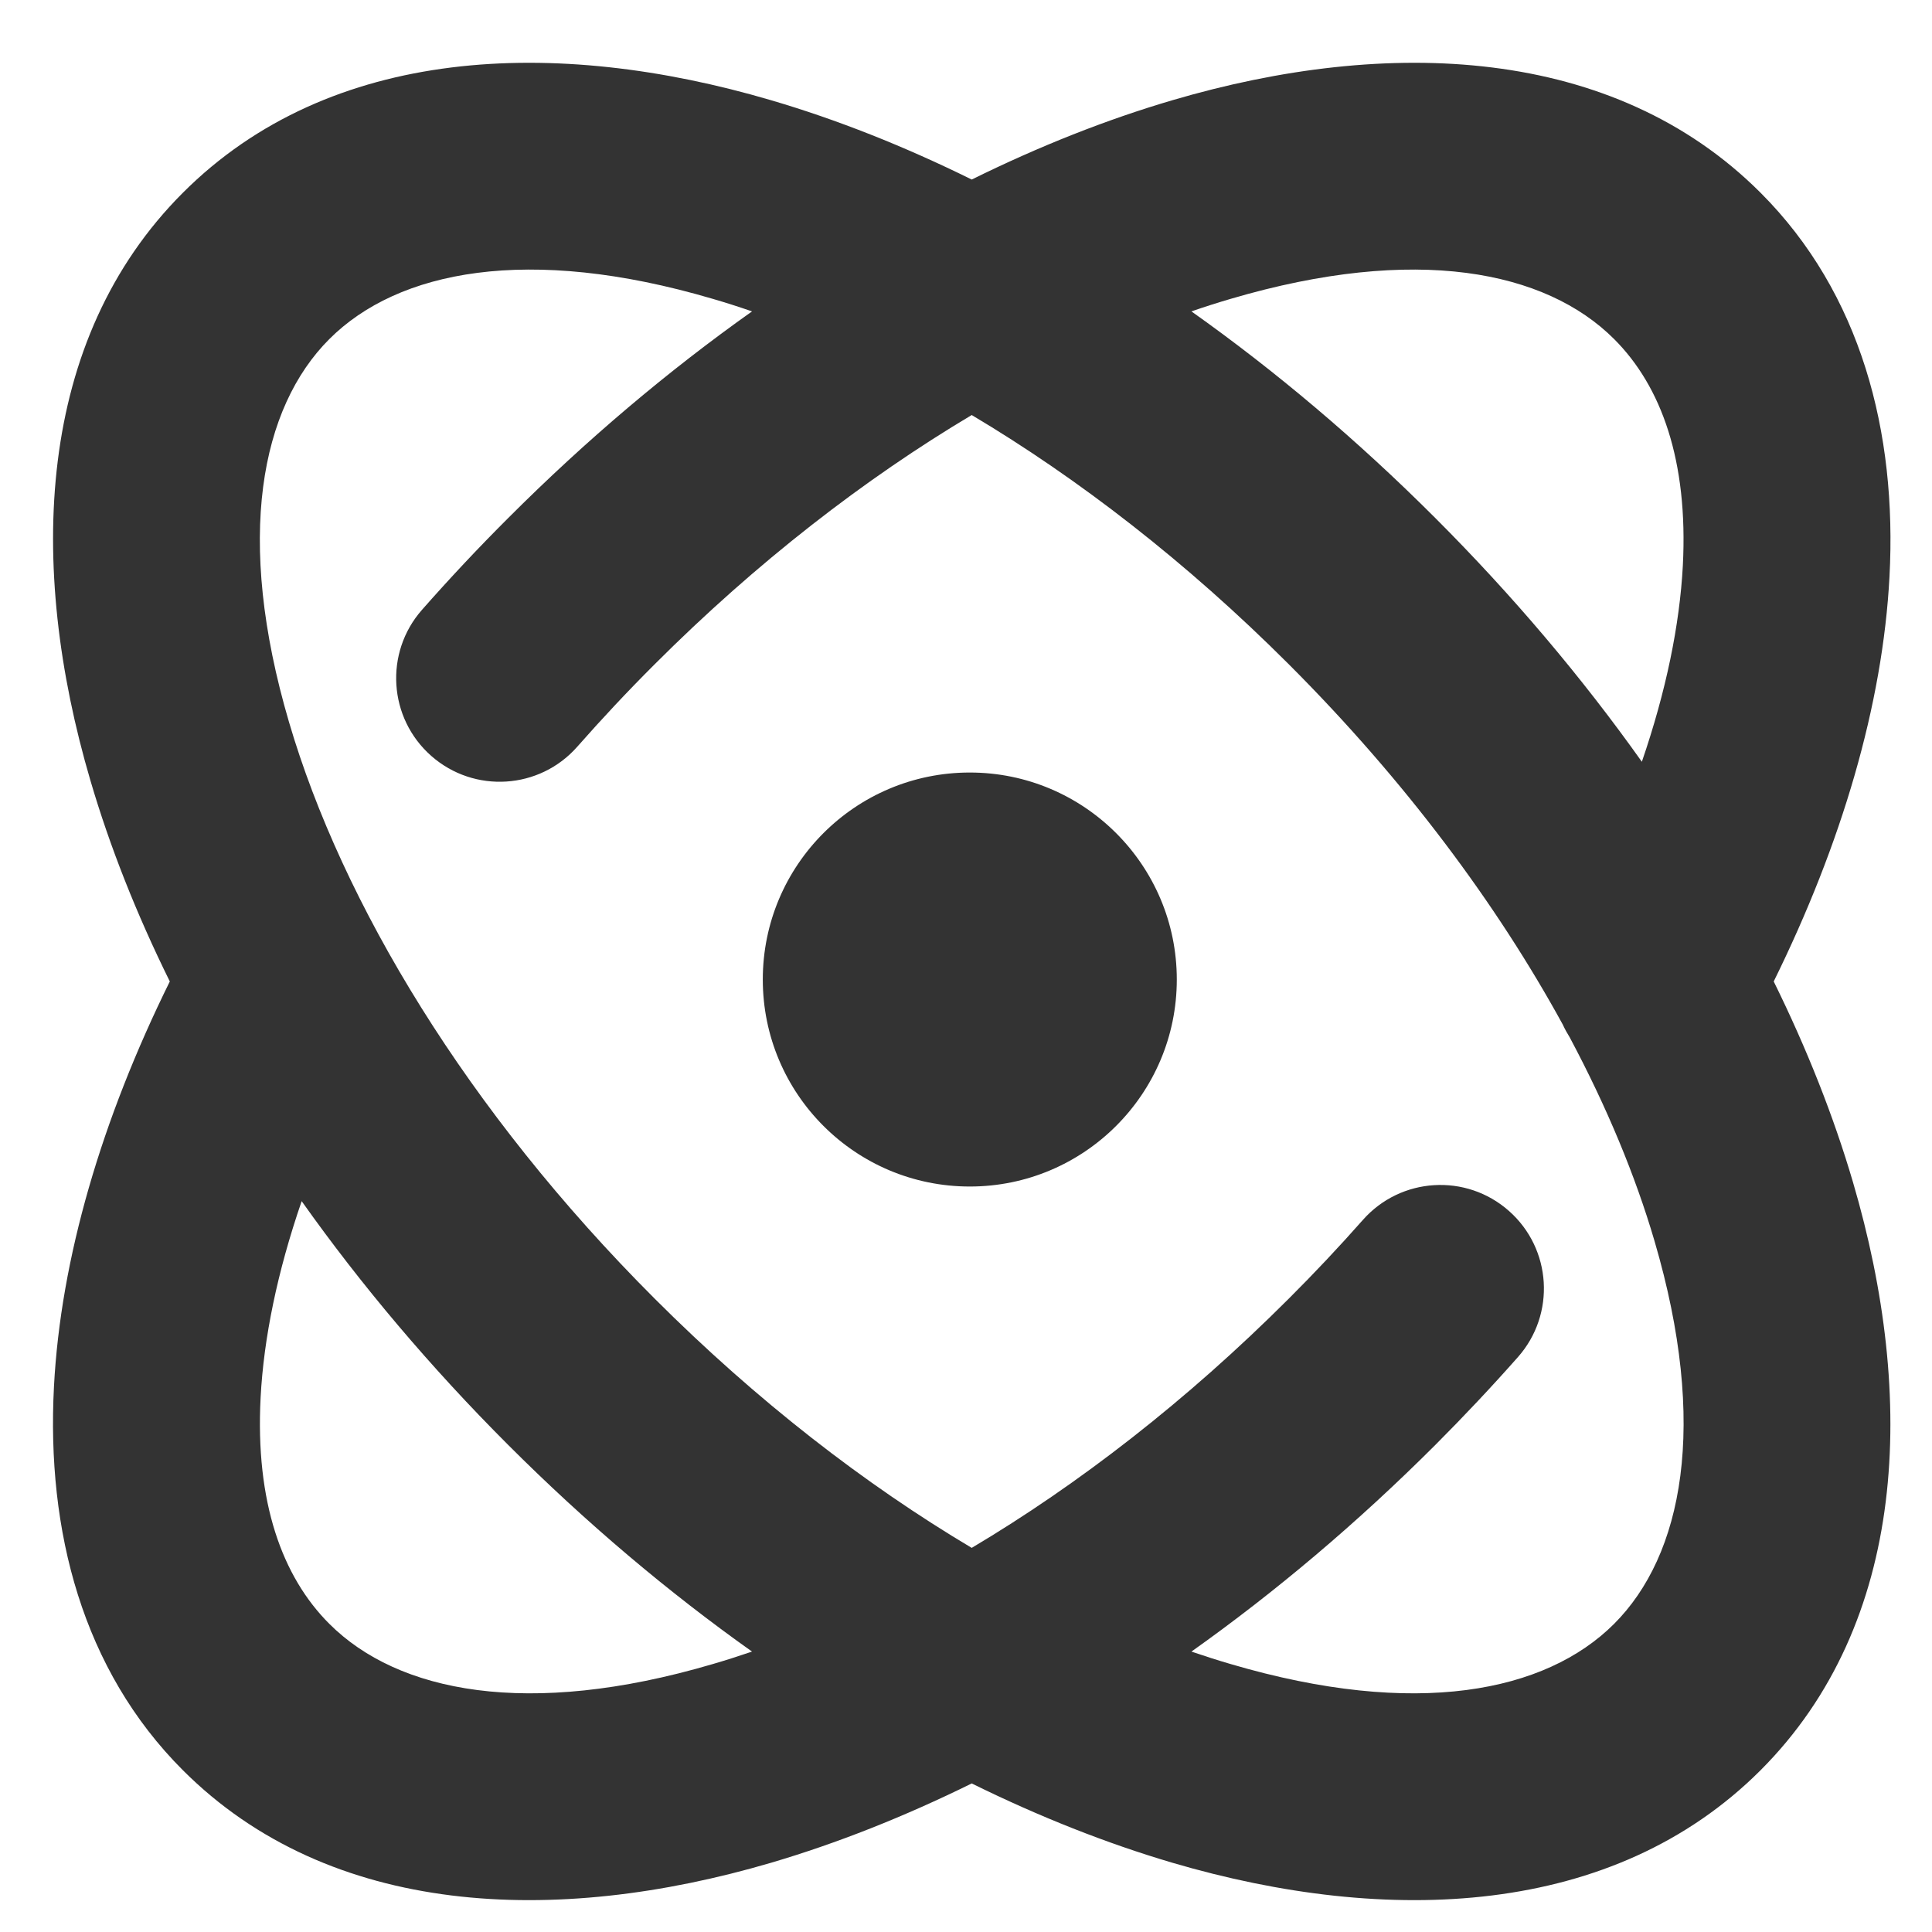
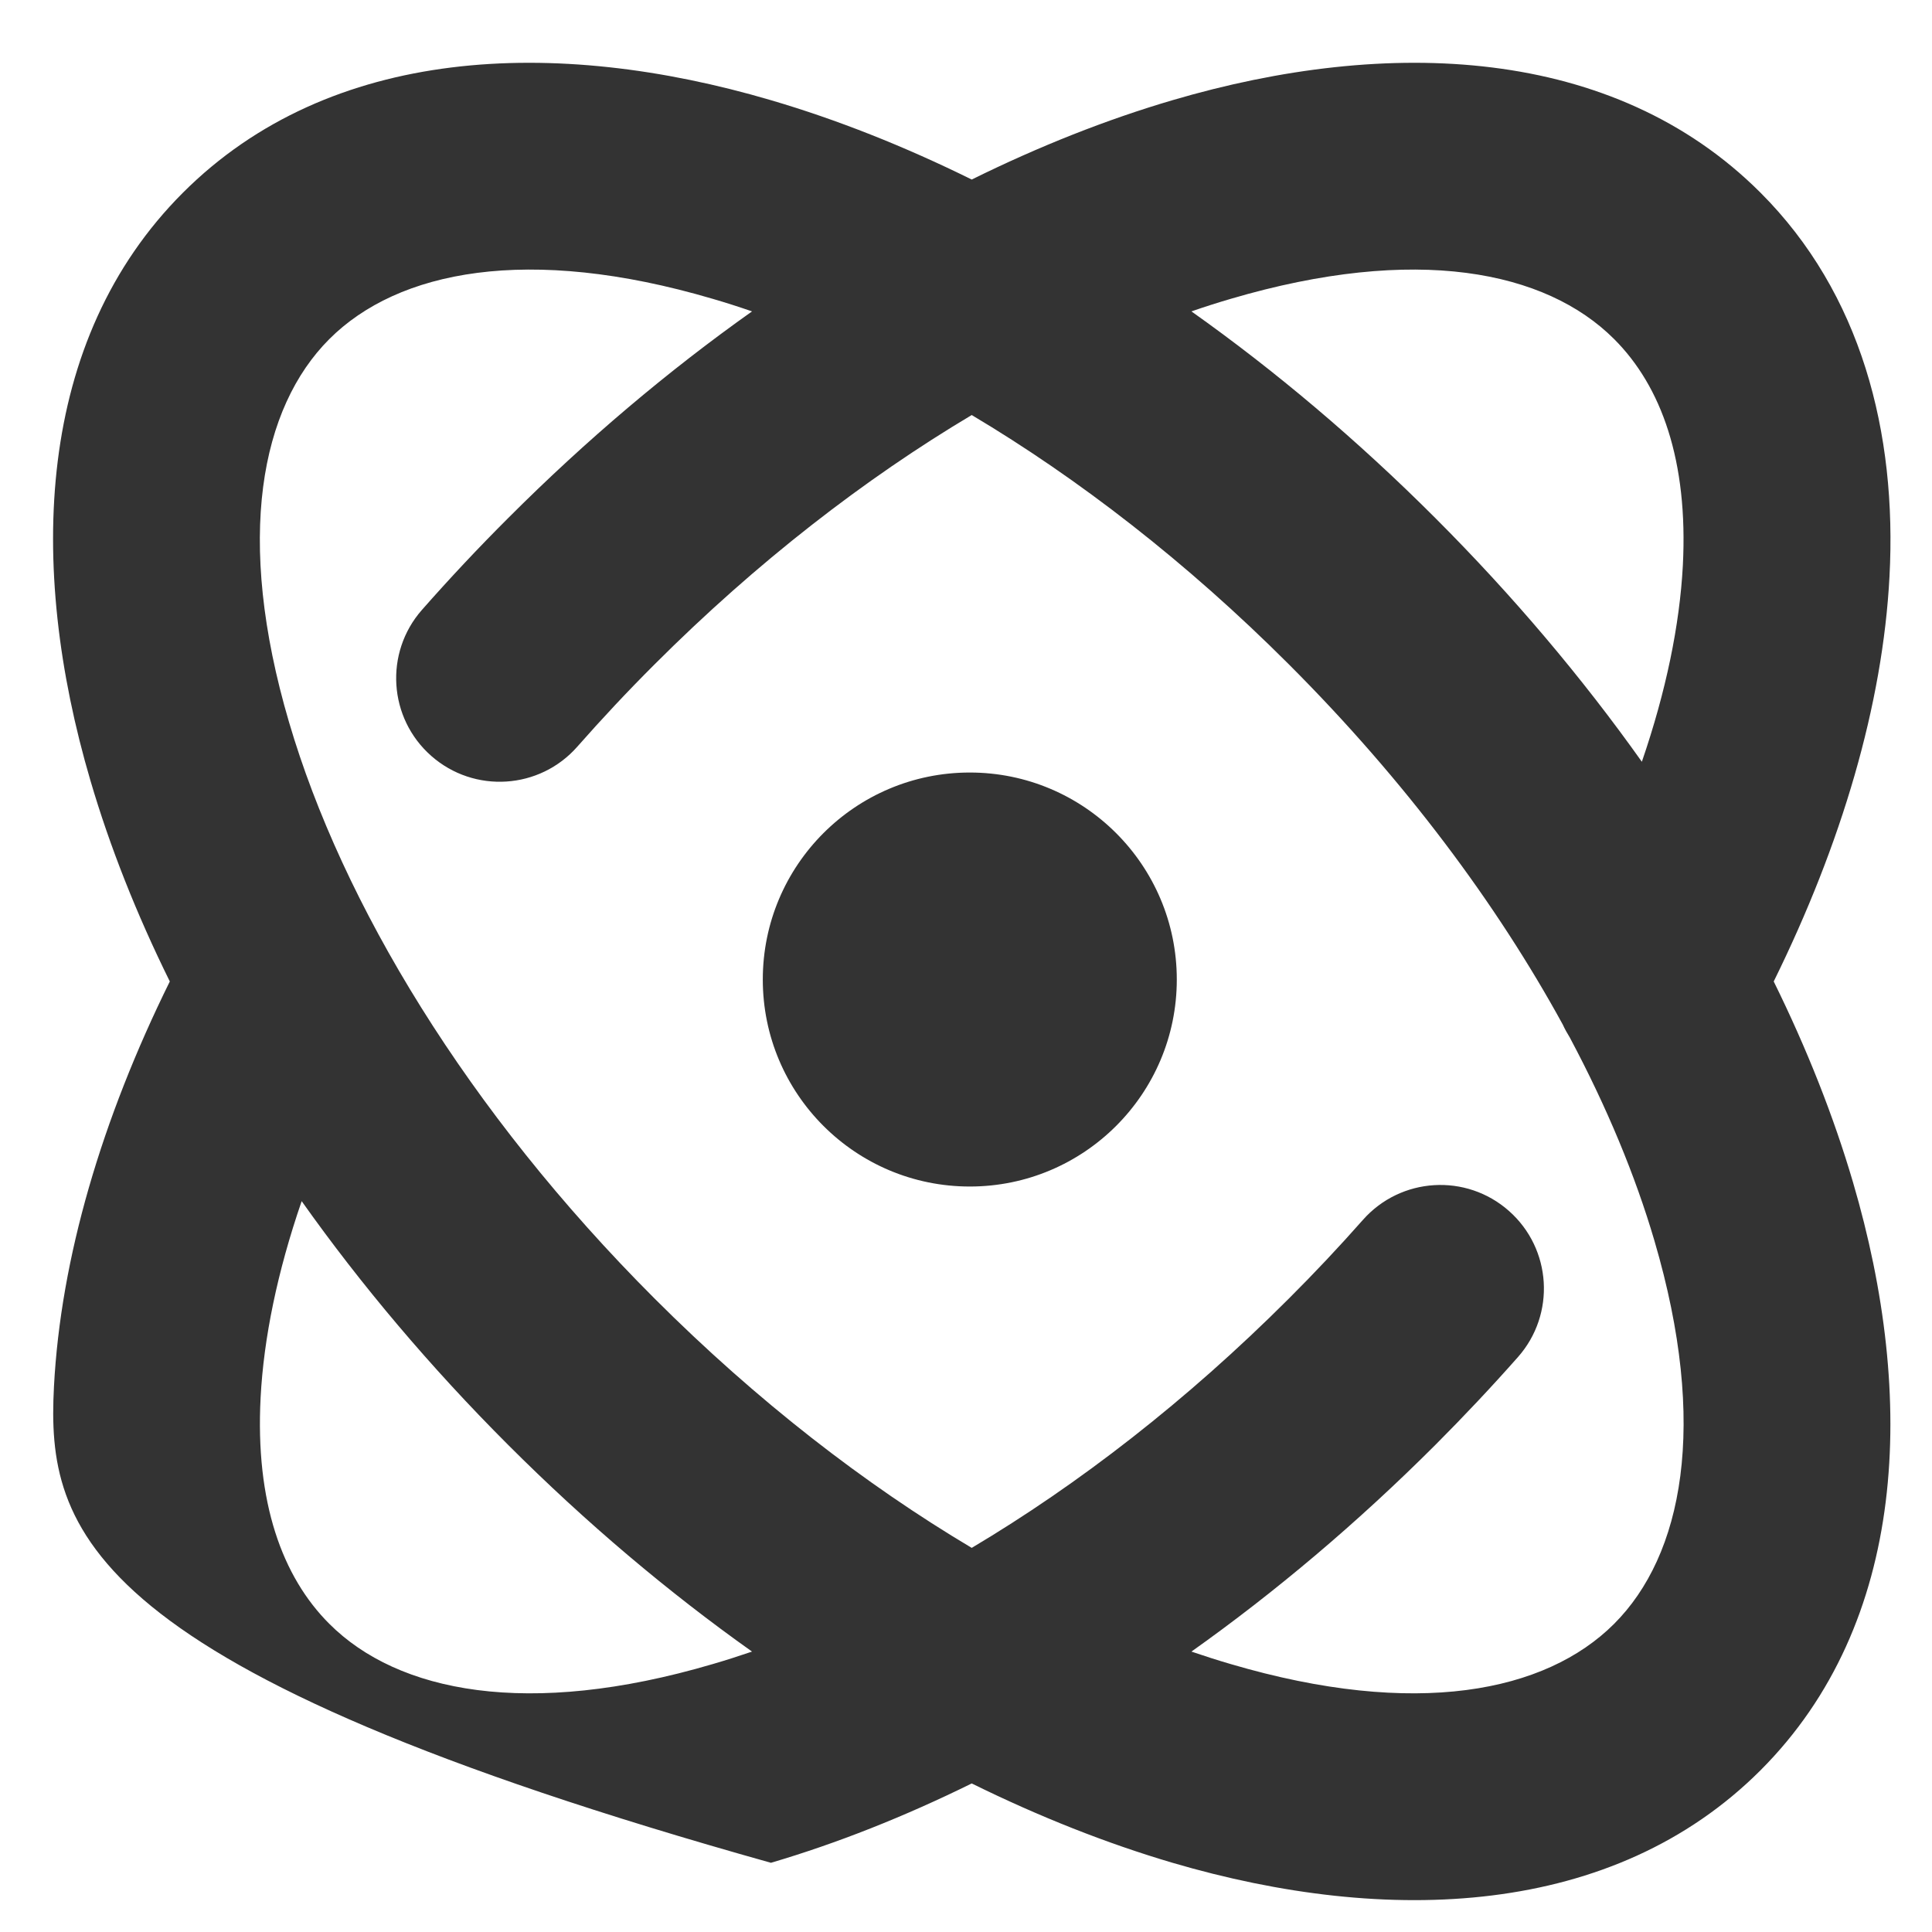
<svg xmlns="http://www.w3.org/2000/svg" width="28" height="28" viewBox="0 0 28 28" fill="none">
-   <path fill-rule="evenodd" clip-rule="evenodd" d="M4.773 4.914C5.765 3.922 7.648 3.542 10.326 4.33C10.515 4.385 10.706 4.446 10.899 4.513C9.684 5.374 8.495 6.377 7.366 7.507C6.929 7.943 6.512 8.388 6.115 8.839C5.568 9.461 5.629 10.409 6.251 10.956C6.873 11.503 7.821 11.443 8.368 10.82C8.722 10.418 9.095 10.019 9.487 9.628C10.969 8.146 12.538 6.935 14.083 6.015C15.628 6.935 17.197 8.146 18.679 9.628C20.361 11.31 21.694 13.104 22.648 14.847C22.678 14.912 22.712 14.974 22.75 15.035C23.289 16.047 23.701 17.04 23.977 17.981C24.765 20.659 24.385 22.542 23.393 23.534C22.401 24.526 20.518 24.906 17.84 24.118C17.651 24.063 17.46 24.002 17.267 23.936C18.482 23.074 19.671 22.071 20.801 20.942C21.218 20.524 21.618 20.099 21.999 19.668C22.548 19.047 22.49 18.099 21.869 17.55C21.249 17.001 20.301 17.059 19.752 17.68C19.412 18.065 19.054 18.446 18.679 18.82C17.197 20.302 15.628 21.514 14.083 22.433C12.538 21.514 10.969 20.302 9.487 18.82C6.766 16.099 4.958 13.084 4.189 10.467C3.401 7.789 3.781 5.906 4.773 4.914ZM11.173 1.452C12.127 1.732 13.103 2.118 14.083 2.602C15.063 2.118 16.04 1.732 16.993 1.452C20.116 0.533 23.382 0.66 25.515 2.793C26.974 4.252 27.494 6.268 27.384 8.355C27.286 10.215 26.69 12.228 25.706 14.224C26.189 15.204 26.575 16.181 26.855 17.134C27.774 20.257 27.647 23.523 25.515 25.656C23.382 27.788 20.116 27.915 16.993 26.997C16.04 26.716 15.063 26.33 14.083 25.847C13.103 26.33 12.127 26.716 11.173 26.997C8.05 27.915 4.784 27.788 2.651 25.656C1.193 24.198 0.673 22.183 0.782 20.097C0.879 18.236 1.475 16.221 2.461 14.224C1.977 13.244 1.591 12.268 1.311 11.314C0.392 8.191 0.519 4.925 2.651 2.793C4.784 0.66 8.05 0.533 11.173 1.452ZM20.801 7.507C19.671 6.377 18.482 5.374 17.267 4.513C17.46 4.446 17.651 4.385 17.84 4.33C20.518 3.542 22.401 3.922 23.393 4.914C24.078 5.598 24.468 6.679 24.389 8.198C24.343 9.056 24.147 10.016 23.795 11.04C22.933 9.826 21.93 8.636 20.801 7.507ZM7.366 20.942C8.495 22.071 9.684 23.074 10.899 23.936C10.706 24.002 10.515 24.063 10.326 24.118C7.648 24.906 5.765 24.526 4.773 23.534C4.089 22.851 3.698 21.771 3.777 20.254C3.822 19.394 4.019 18.433 4.372 17.408C5.233 18.623 6.236 19.812 7.366 20.942ZM17.055 14.196C17.055 15.853 15.711 17.196 14.055 17.196C12.398 17.196 11.055 15.853 11.055 14.196C11.055 12.539 12.398 11.196 14.055 11.196C15.711 11.196 17.055 12.539 17.055 14.196Z" fill="black" fill-opacity="0.8" />
+   <path fill-rule="evenodd" clip-rule="evenodd" d="M4.773 4.914C5.765 3.922 7.648 3.542 10.326 4.33C10.515 4.385 10.706 4.446 10.899 4.513C9.684 5.374 8.495 6.377 7.366 7.507C6.929 7.943 6.512 8.388 6.115 8.839C5.568 9.461 5.629 10.409 6.251 10.956C6.873 11.503 7.821 11.443 8.368 10.82C8.722 10.418 9.095 10.019 9.487 9.628C10.969 8.146 12.538 6.935 14.083 6.015C15.628 6.935 17.197 8.146 18.679 9.628C20.361 11.31 21.694 13.104 22.648 14.847C22.678 14.912 22.712 14.974 22.75 15.035C23.289 16.047 23.701 17.04 23.977 17.981C24.765 20.659 24.385 22.542 23.393 23.534C22.401 24.526 20.518 24.906 17.84 24.118C17.651 24.063 17.46 24.002 17.267 23.936C18.482 23.074 19.671 22.071 20.801 20.942C21.218 20.524 21.618 20.099 21.999 19.668C22.548 19.047 22.49 18.099 21.869 17.55C21.249 17.001 20.301 17.059 19.752 17.68C19.412 18.065 19.054 18.446 18.679 18.82C17.197 20.302 15.628 21.514 14.083 22.433C12.538 21.514 10.969 20.302 9.487 18.82C6.766 16.099 4.958 13.084 4.189 10.467C3.401 7.789 3.781 5.906 4.773 4.914ZM11.173 1.452C12.127 1.732 13.103 2.118 14.083 2.602C15.063 2.118 16.04 1.732 16.993 1.452C20.116 0.533 23.382 0.66 25.515 2.793C26.974 4.252 27.494 6.268 27.384 8.355C27.286 10.215 26.69 12.228 25.706 14.224C26.189 15.204 26.575 16.181 26.855 17.134C27.774 20.257 27.647 23.523 25.515 25.656C23.382 27.788 20.116 27.915 16.993 26.997C16.04 26.716 15.063 26.33 14.083 25.847C13.103 26.33 12.127 26.716 11.173 26.997C1.193 24.198 0.673 22.183 0.782 20.097C0.879 18.236 1.475 16.221 2.461 14.224C1.977 13.244 1.591 12.268 1.311 11.314C0.392 8.191 0.519 4.925 2.651 2.793C4.784 0.66 8.05 0.533 11.173 1.452ZM20.801 7.507C19.671 6.377 18.482 5.374 17.267 4.513C17.46 4.446 17.651 4.385 17.84 4.33C20.518 3.542 22.401 3.922 23.393 4.914C24.078 5.598 24.468 6.679 24.389 8.198C24.343 9.056 24.147 10.016 23.795 11.04C22.933 9.826 21.93 8.636 20.801 7.507ZM7.366 20.942C8.495 22.071 9.684 23.074 10.899 23.936C10.706 24.002 10.515 24.063 10.326 24.118C7.648 24.906 5.765 24.526 4.773 23.534C4.089 22.851 3.698 21.771 3.777 20.254C3.822 19.394 4.019 18.433 4.372 17.408C5.233 18.623 6.236 19.812 7.366 20.942ZM17.055 14.196C17.055 15.853 15.711 17.196 14.055 17.196C12.398 17.196 11.055 15.853 11.055 14.196C11.055 12.539 12.398 11.196 14.055 11.196C15.711 11.196 17.055 12.539 17.055 14.196Z" fill="black" fill-opacity="0.8" />
</svg>